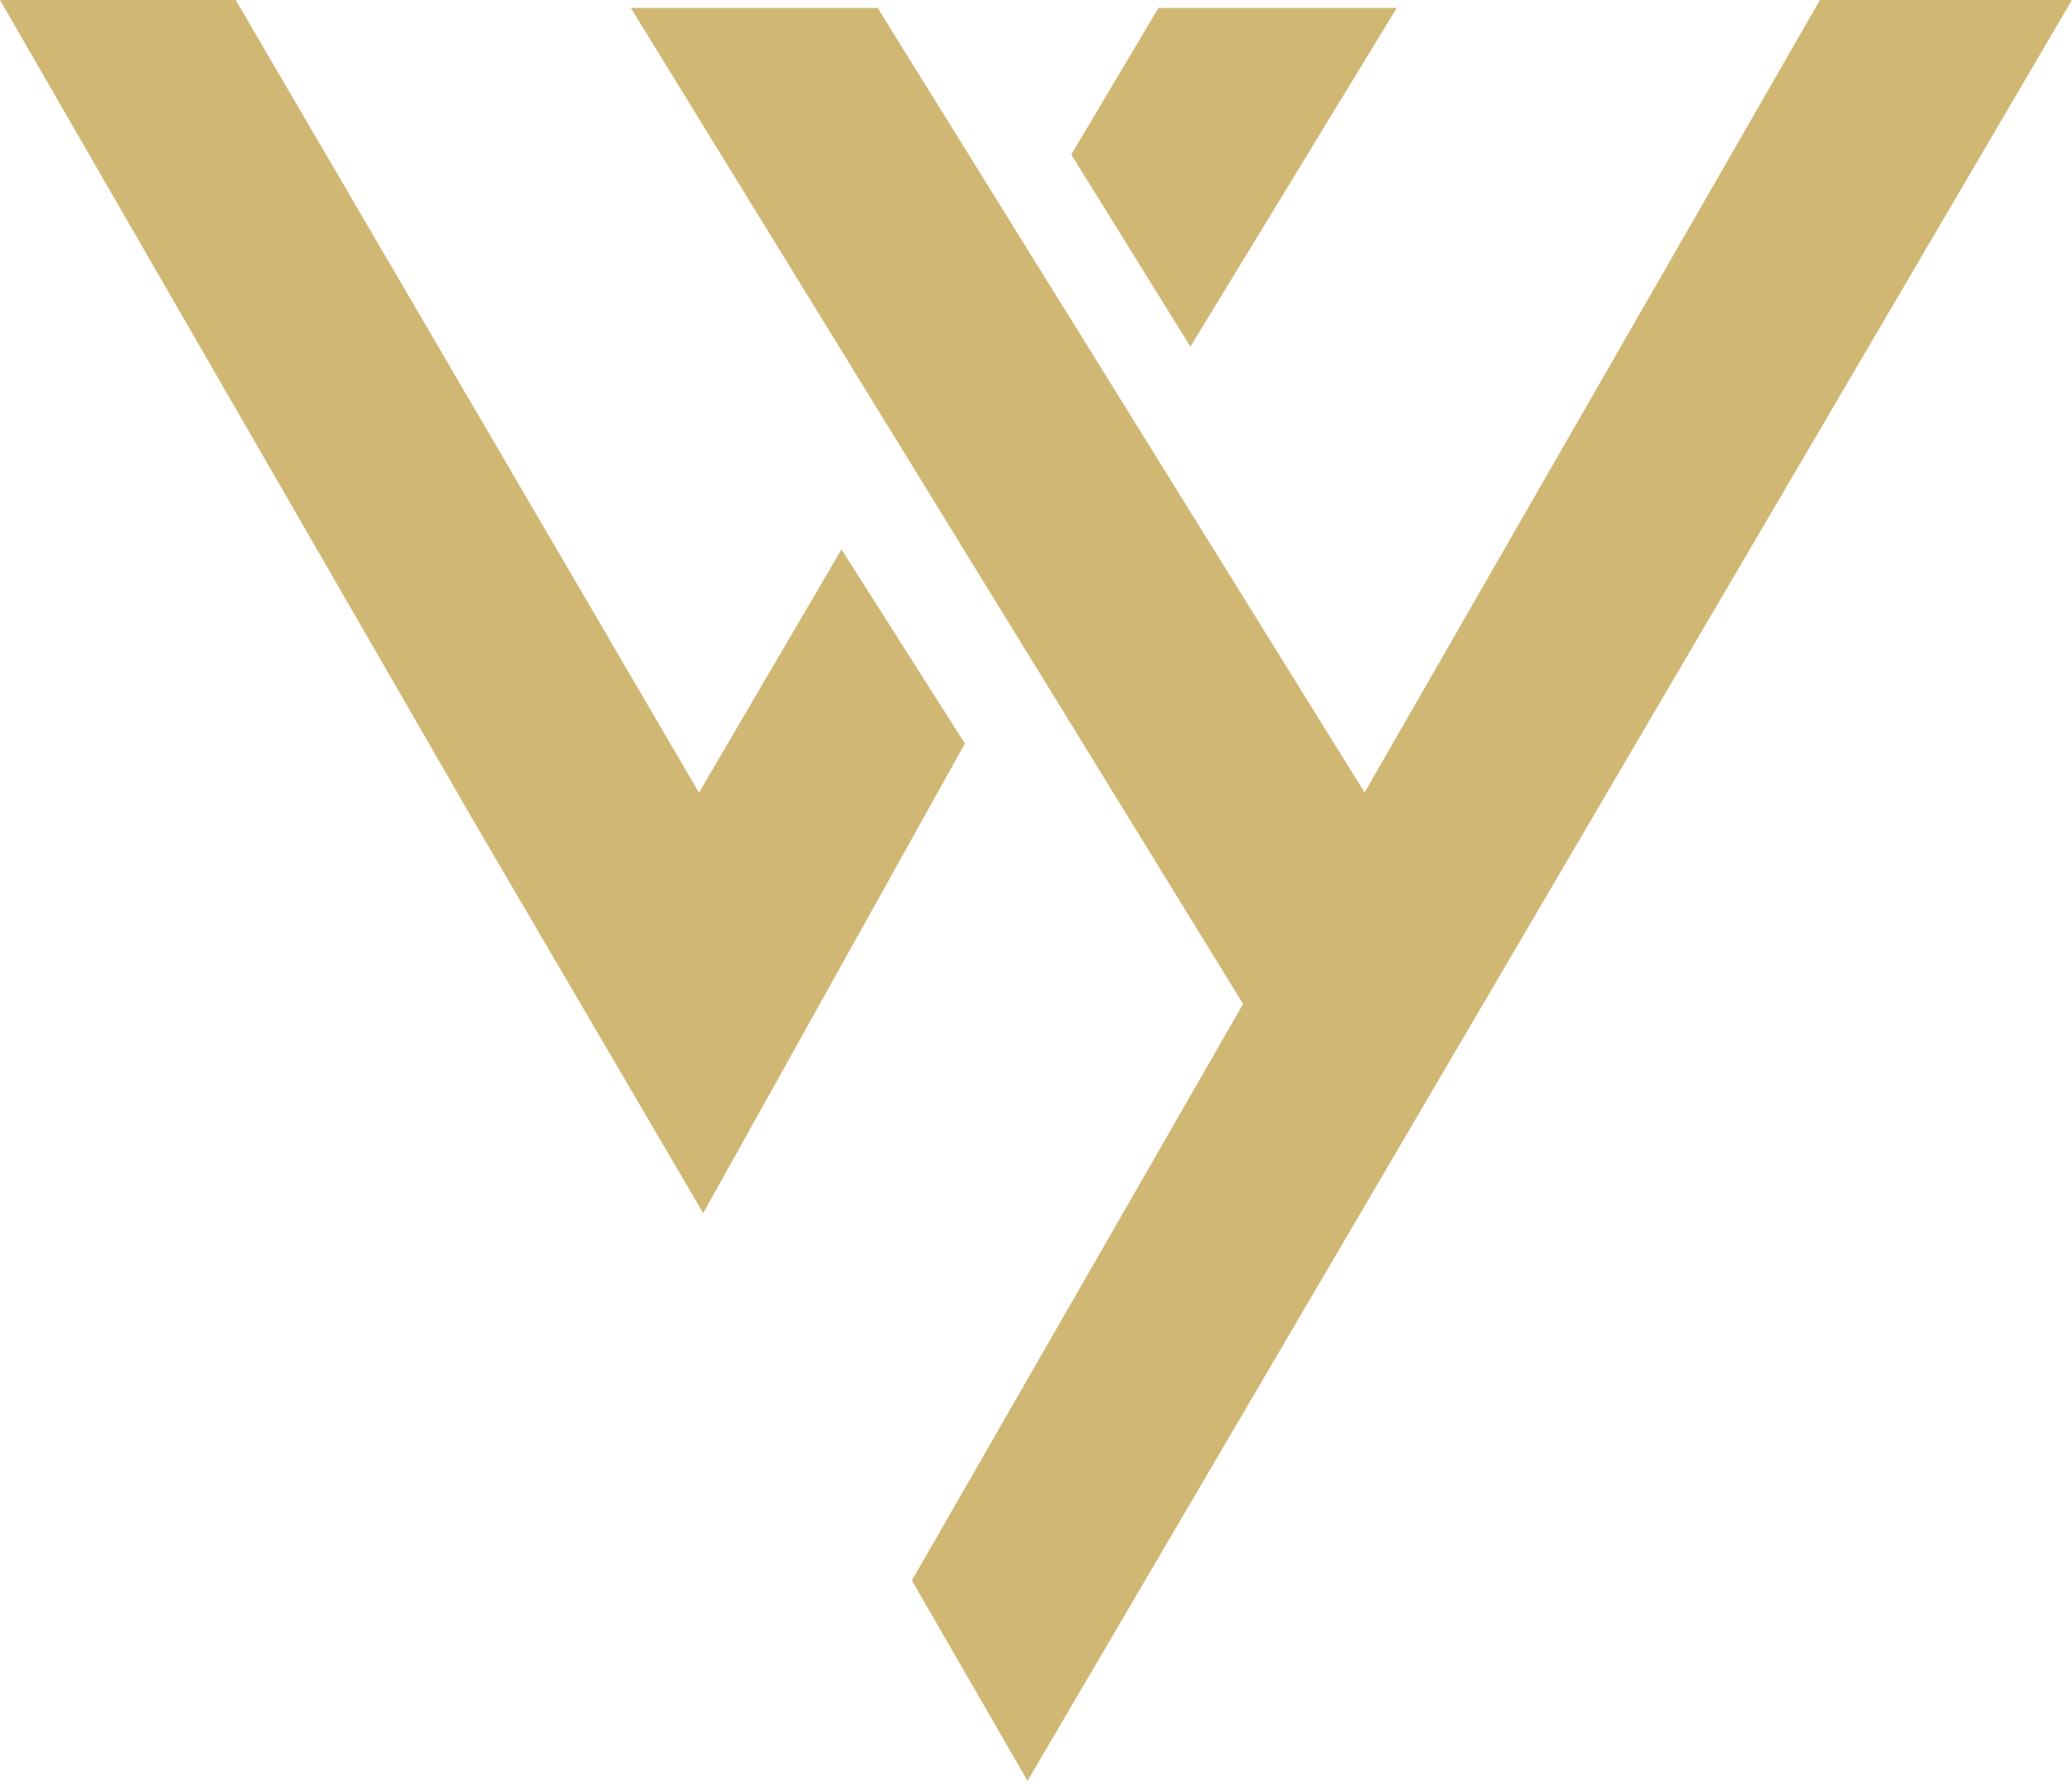
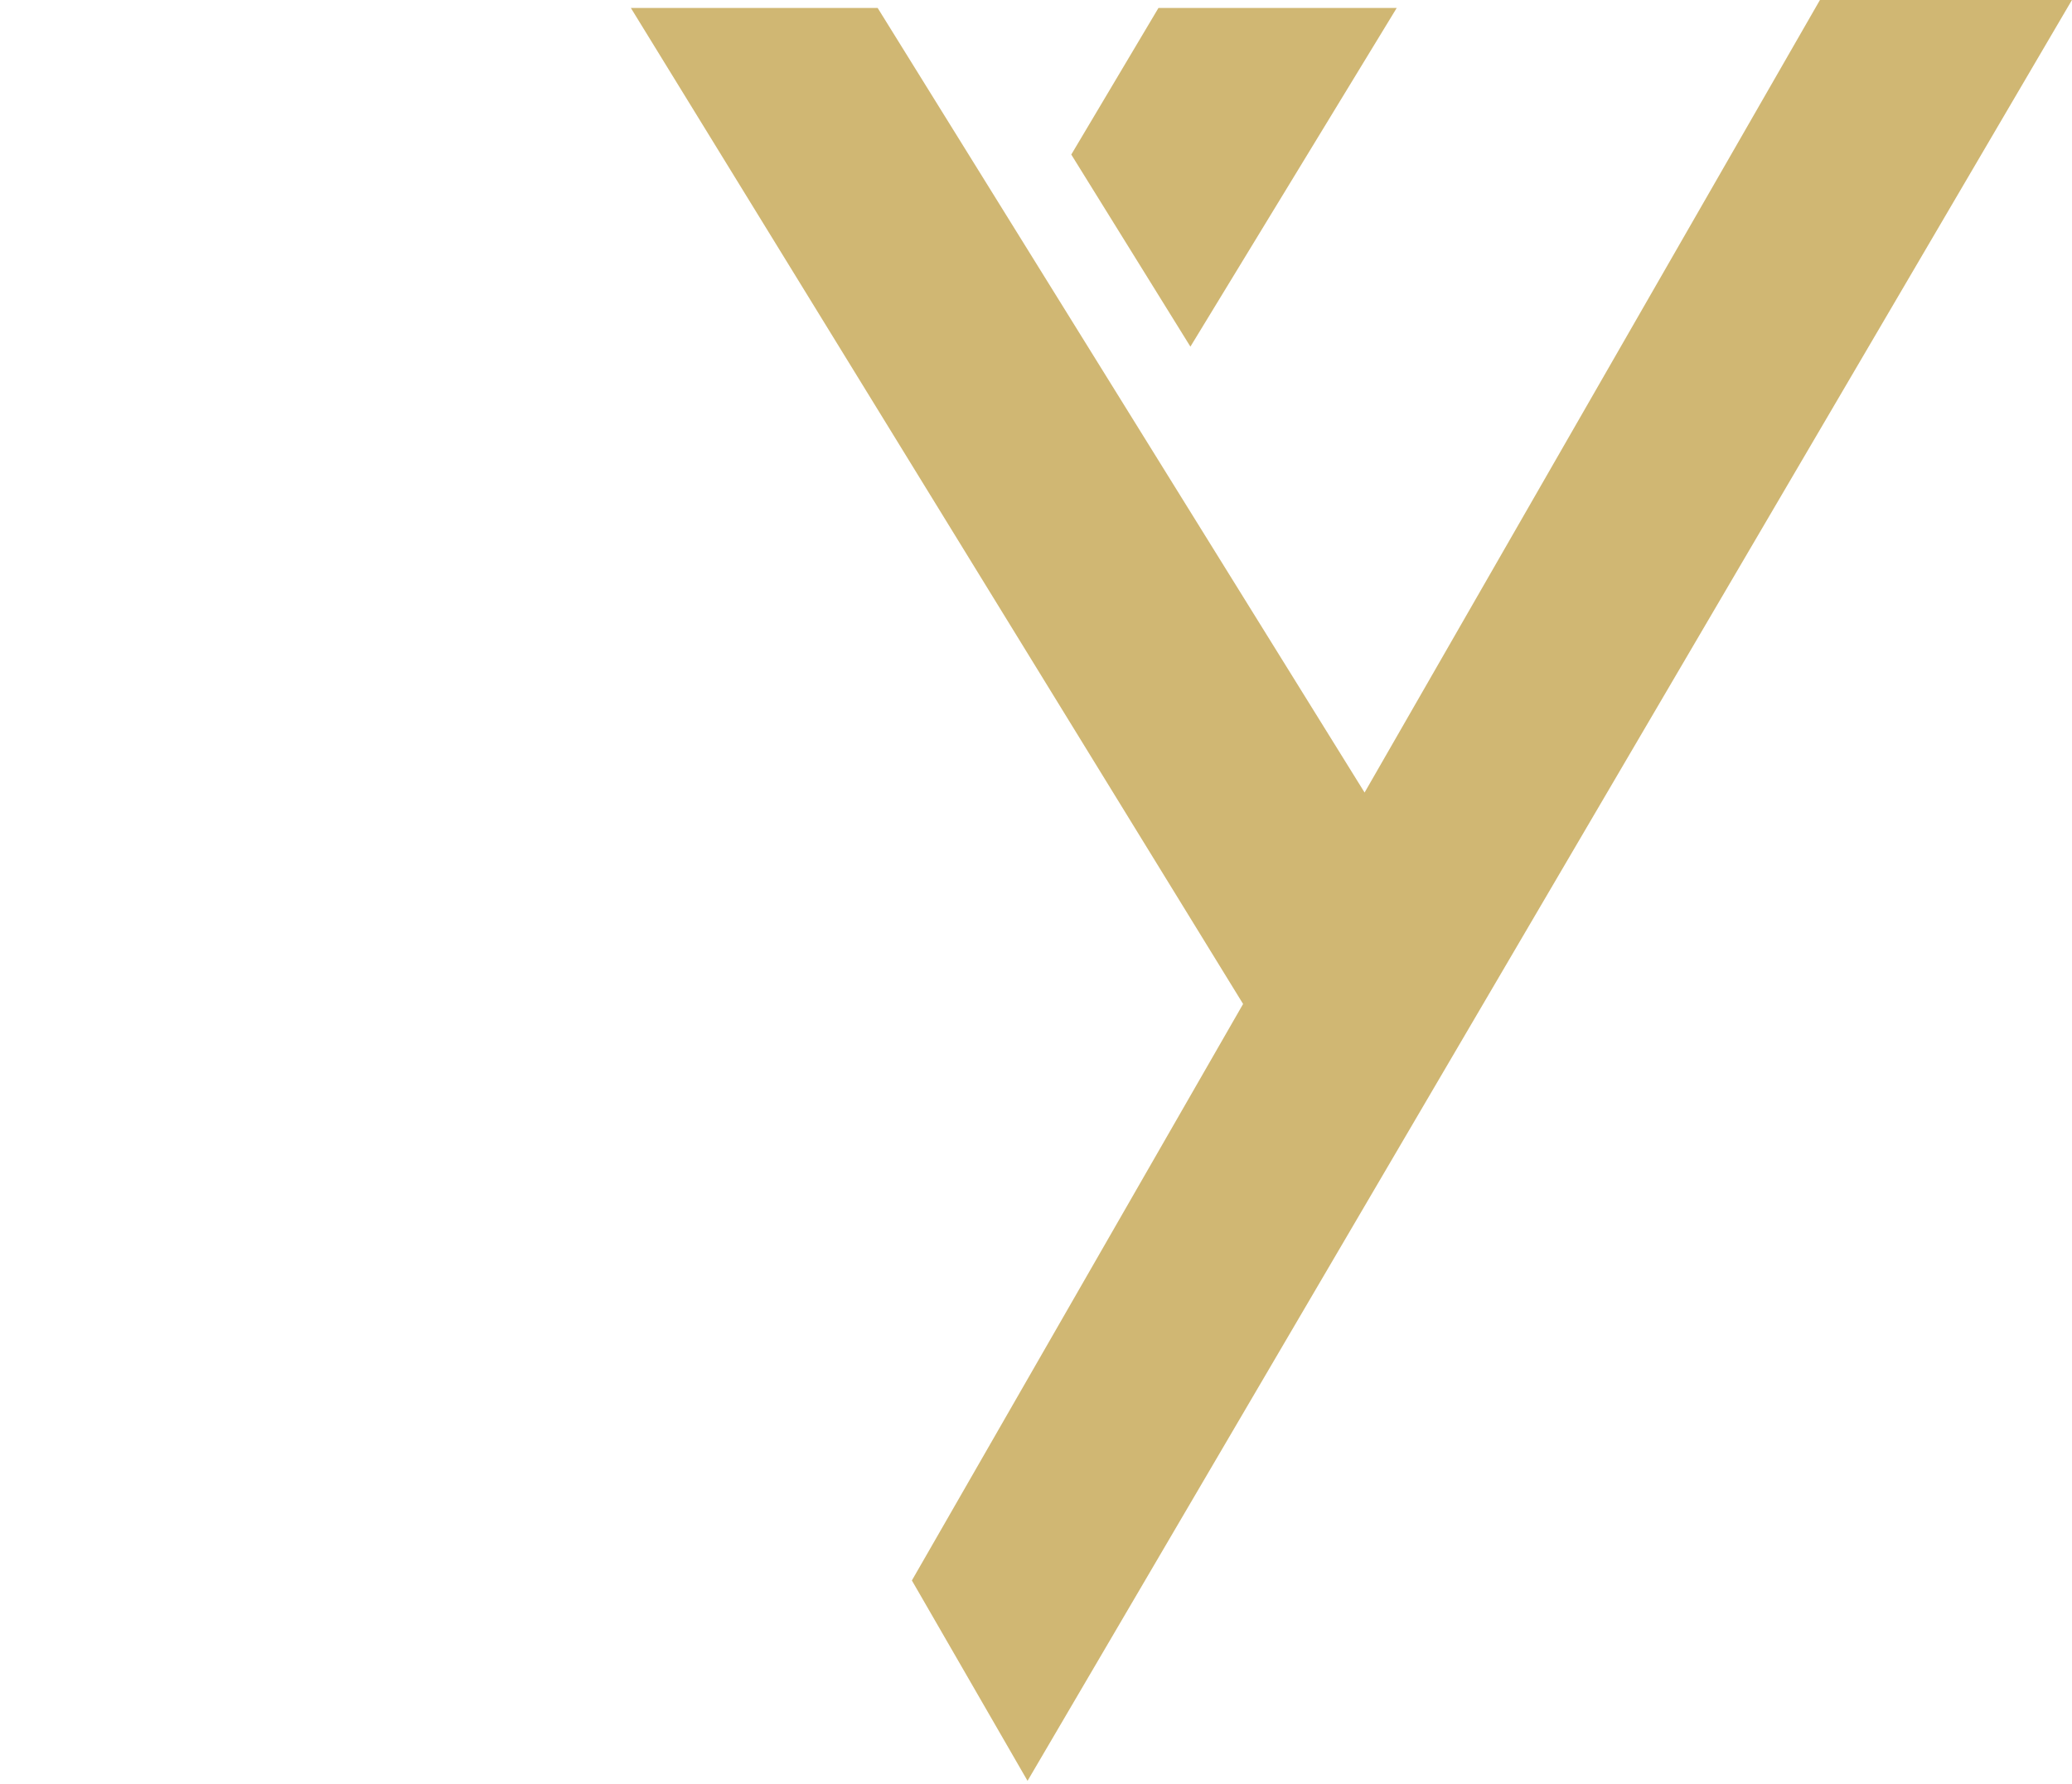
<svg xmlns="http://www.w3.org/2000/svg" width="612" height="527" viewBox="0 0 612 527" fill="none">
  <path d="M611.984 0H537.549L403.054 234.14L259.229 2.346H186.333L367.17 296.61L269.339 466.922L303.501 526.121L611.984 0Z" fill="#D0B773" />
-   <path d="M248.546 162.308L206.448 234.181L69.616 0H0L140.934 244.346L207.699 358.402L285.005 219.675L248.546 162.308Z" fill="#D0B773" />
  <path d="M412.548 2.346H342.173L316.419 45.66L351.606 102.41L412.548 2.346Z" fill="#D0B773" />
</svg>